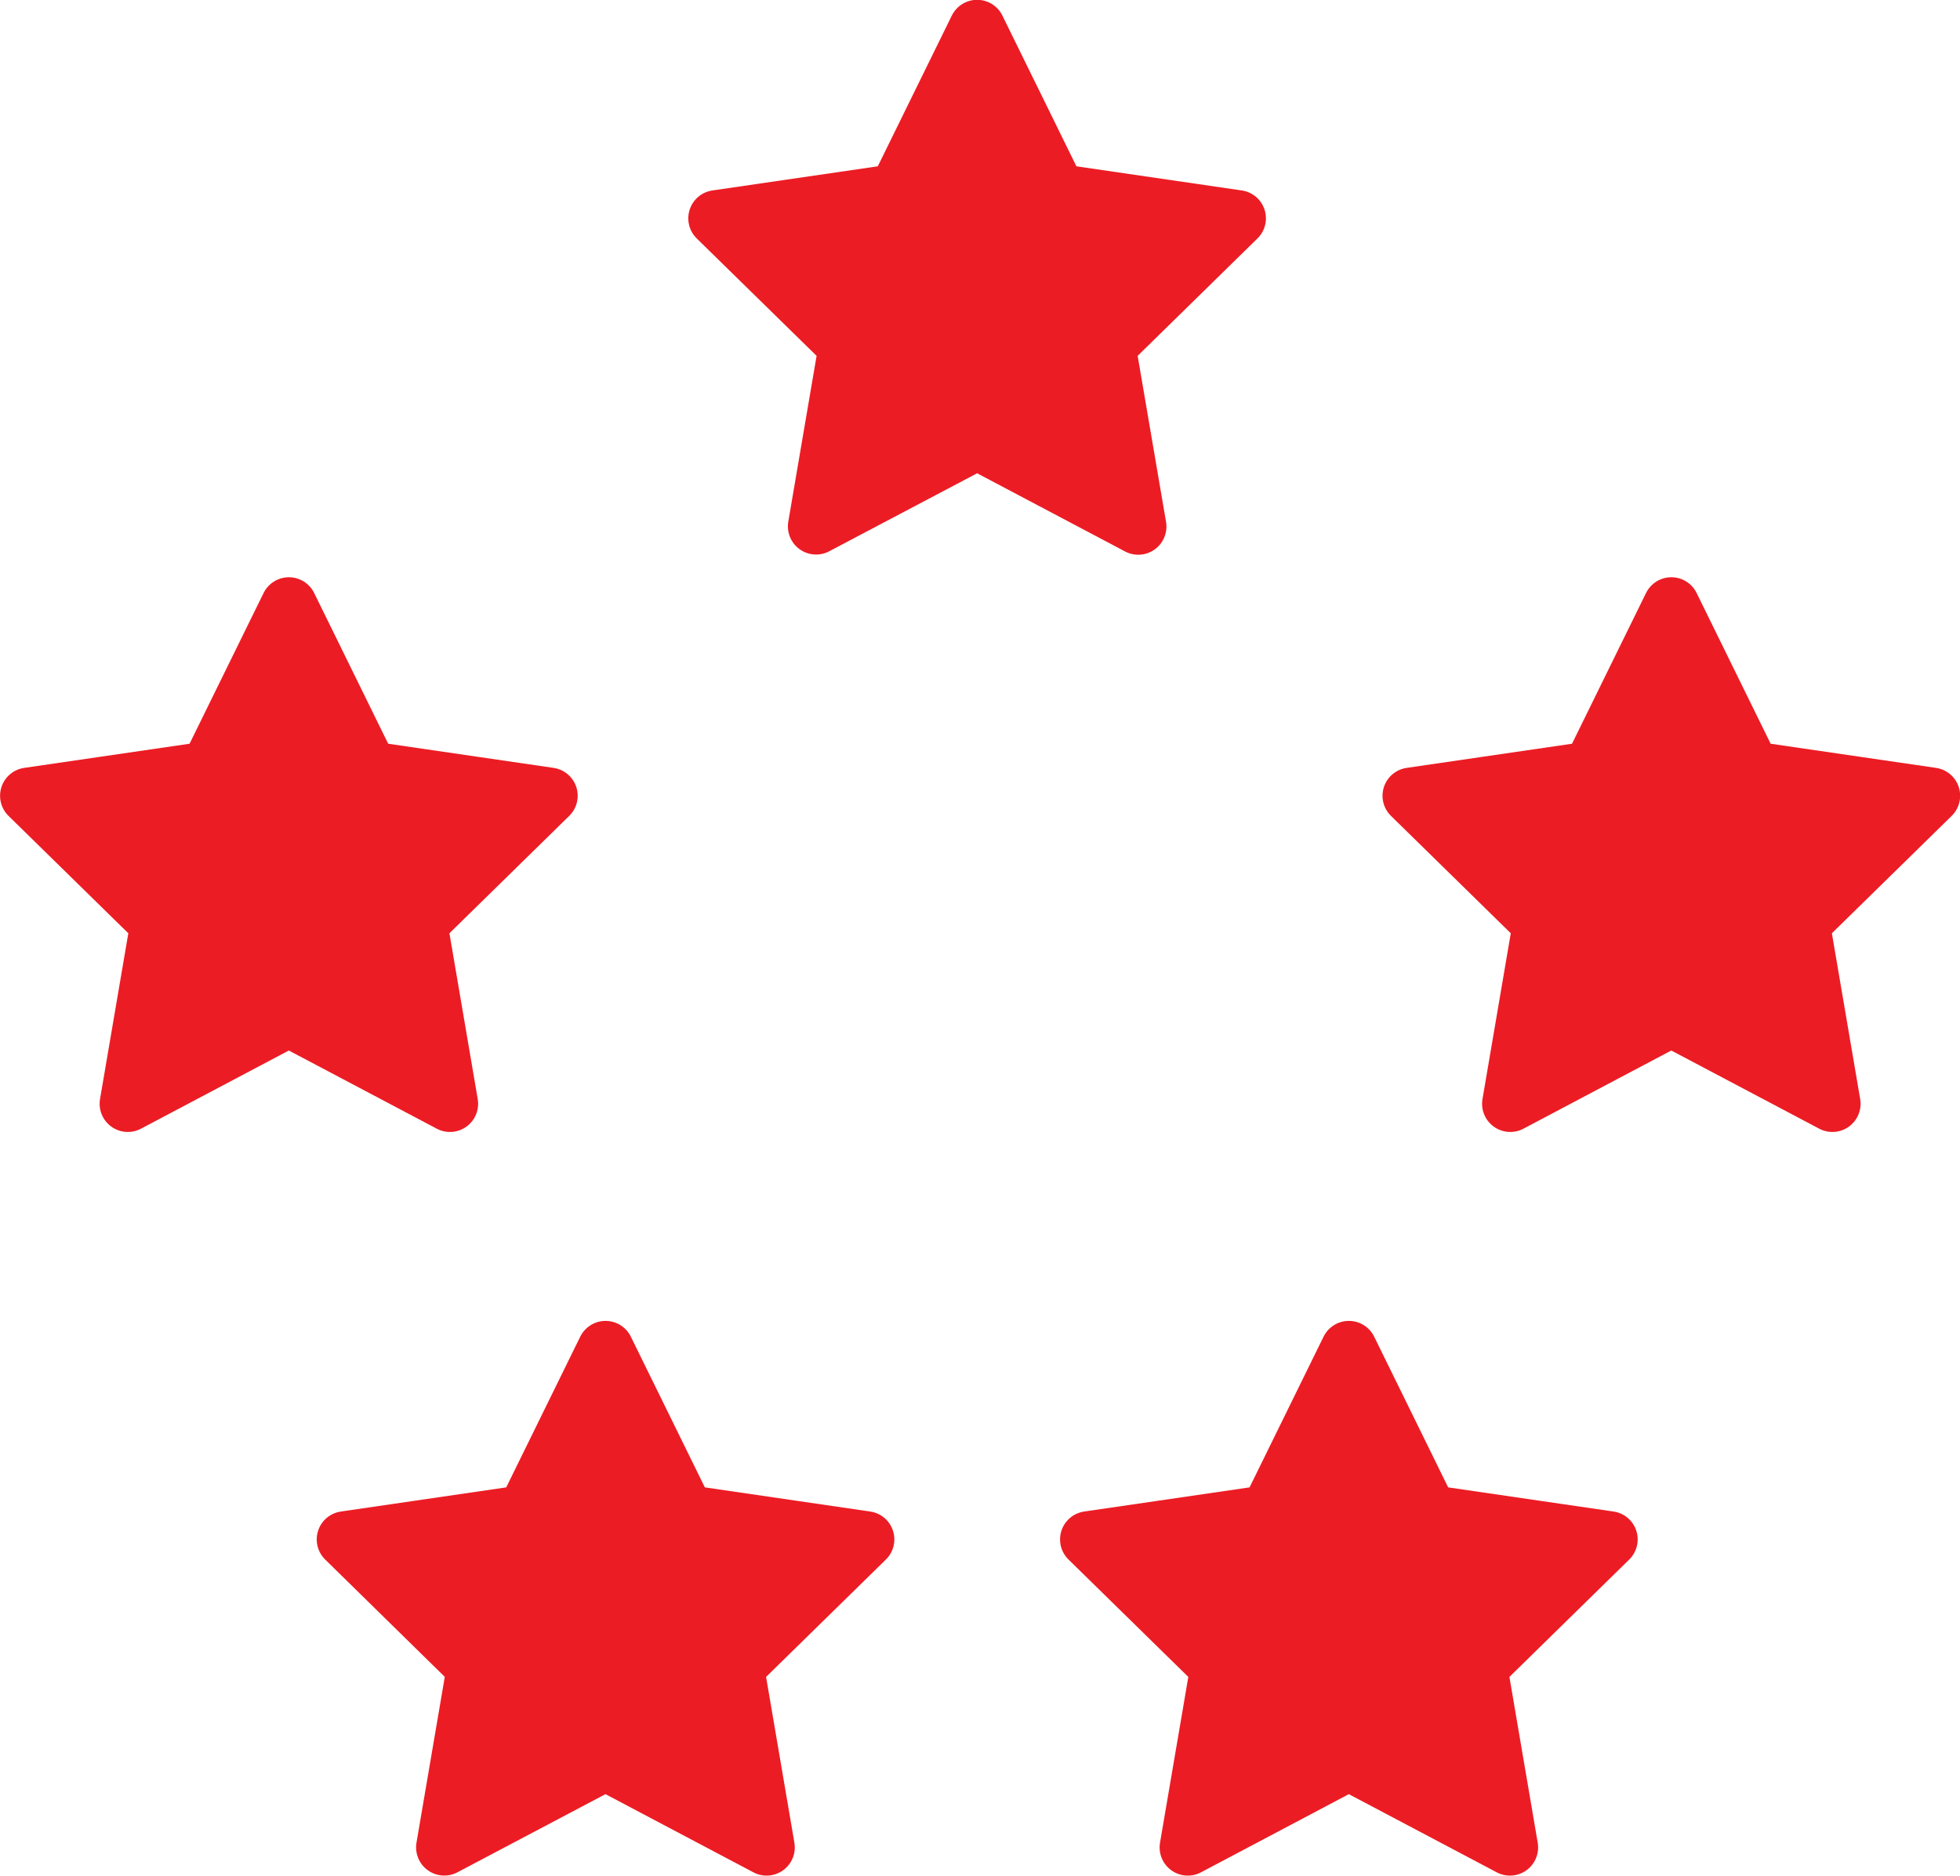
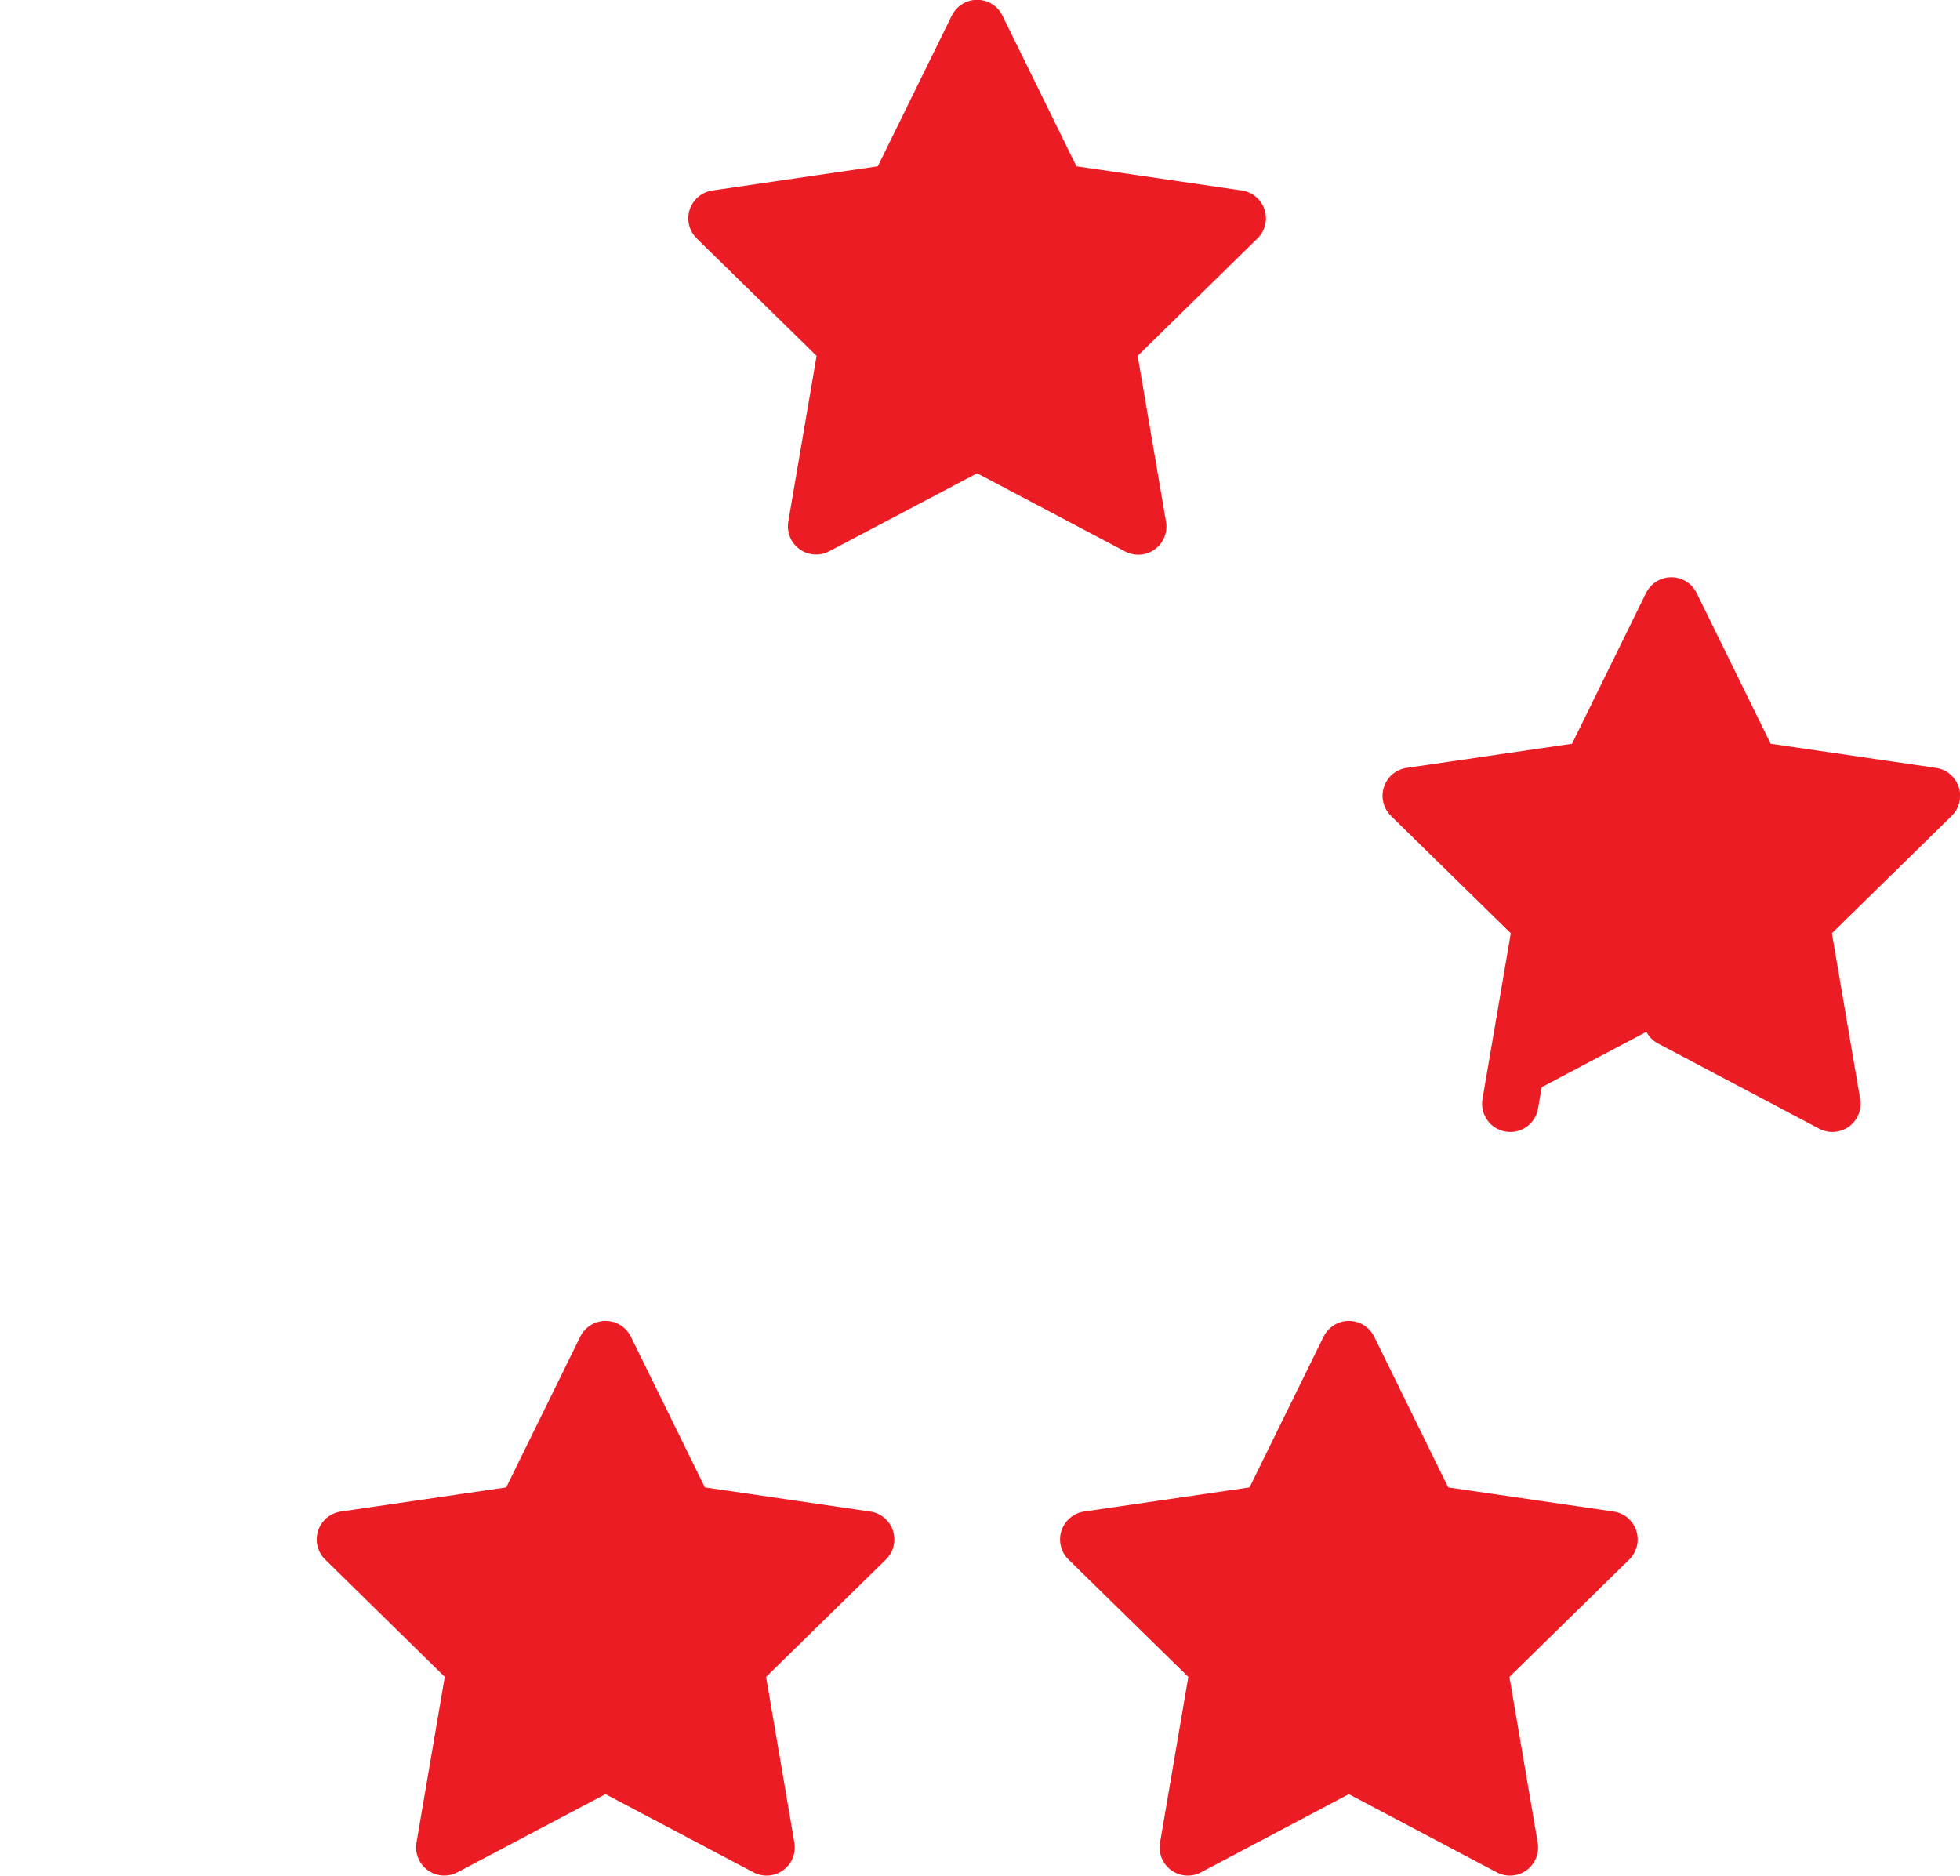
<svg xmlns="http://www.w3.org/2000/svg" width="48.662" height="46.57" viewBox="0 0 48.662 46.57">
  <g id="Group_3332" data-name="Group 3332" transform="translate(-738.106 -534.408)">
    <g id="Group_3327" data-name="Group 3327">
      <path id="Path_1814" data-name="Path 1814" d="M762.366,545.368l4,2.114L765.6,543l3.236-3.171-4.471-.653-2-4.073-2,4.073-4.471.653L759.131,543l-.764,4.477Z" fill="#ec1c24" stroke="#ec1c24" stroke-linecap="round" stroke-linejoin="round" stroke-width="1.399" />
    </g>
    <g id="Group_3328" data-name="Group 3328" transform="translate(0 2)">
-       <path id="Path_1815" data-name="Path 1815" d="M779.6,557.7l4,2.114-.764-4.477,3.236-3.171-4.471-.653-2-4.073-2,4.073-4.471.653,3.236,3.171-.764,4.477Z" fill="#ec1c24" stroke="#ec1c24" stroke-linecap="round" stroke-linejoin="round" stroke-width="1.399" />
+       <path id="Path_1815" data-name="Path 1815" d="M779.6,557.7l4,2.114-.764-4.477,3.236-3.171-4.471-.653-2-4.073-2,4.073-4.471.653,3.236,3.171-.764,4.477" fill="#ec1c24" stroke="#ec1c24" stroke-linecap="round" stroke-linejoin="round" stroke-width="1.399" />
    </g>
    <g id="Group_3329" data-name="Group 3329" transform="translate(0 2)">
      <path id="Path_1816" data-name="Path 1816" d="M771.594,576.164l4,2.114-.764-4.477,3.236-3.171-4.471-.653-2-4.073-2,4.073-4.471.653,3.236,3.171-.764,4.477Z" fill="#ec1c24" stroke="#ec1c24" stroke-linecap="round" stroke-linejoin="round" stroke-width="1.399" />
    </g>
    <g id="Group_3330" data-name="Group 3330" transform="translate(0 2)">
      <path id="Path_1817" data-name="Path 1817" d="M753.139,576.164l4,2.114-.764-4.477,3.236-3.171-4.471-.653-2-4.073-2,4.073-4.471.653L749.9,573.8l-.764,4.477Z" fill="#ec1c24" stroke="#ec1c24" stroke-linecap="round" stroke-linejoin="round" stroke-width="1.399" />
    </g>
    <g id="Group_3331" data-name="Group 3331" transform="translate(0 2)">
-       <path id="Path_1818" data-name="Path 1818" d="M745.277,557.7l4,2.114-.764-4.477,3.236-3.171-4.471-.653-2-4.073-2,4.073-4.471.653,3.236,3.171-.764,4.477Z" fill="#ec1c24" stroke="#ec1c24" stroke-linecap="round" stroke-linejoin="round" stroke-width="1.399" />
-     </g>
+       </g>
  </g>
</svg>